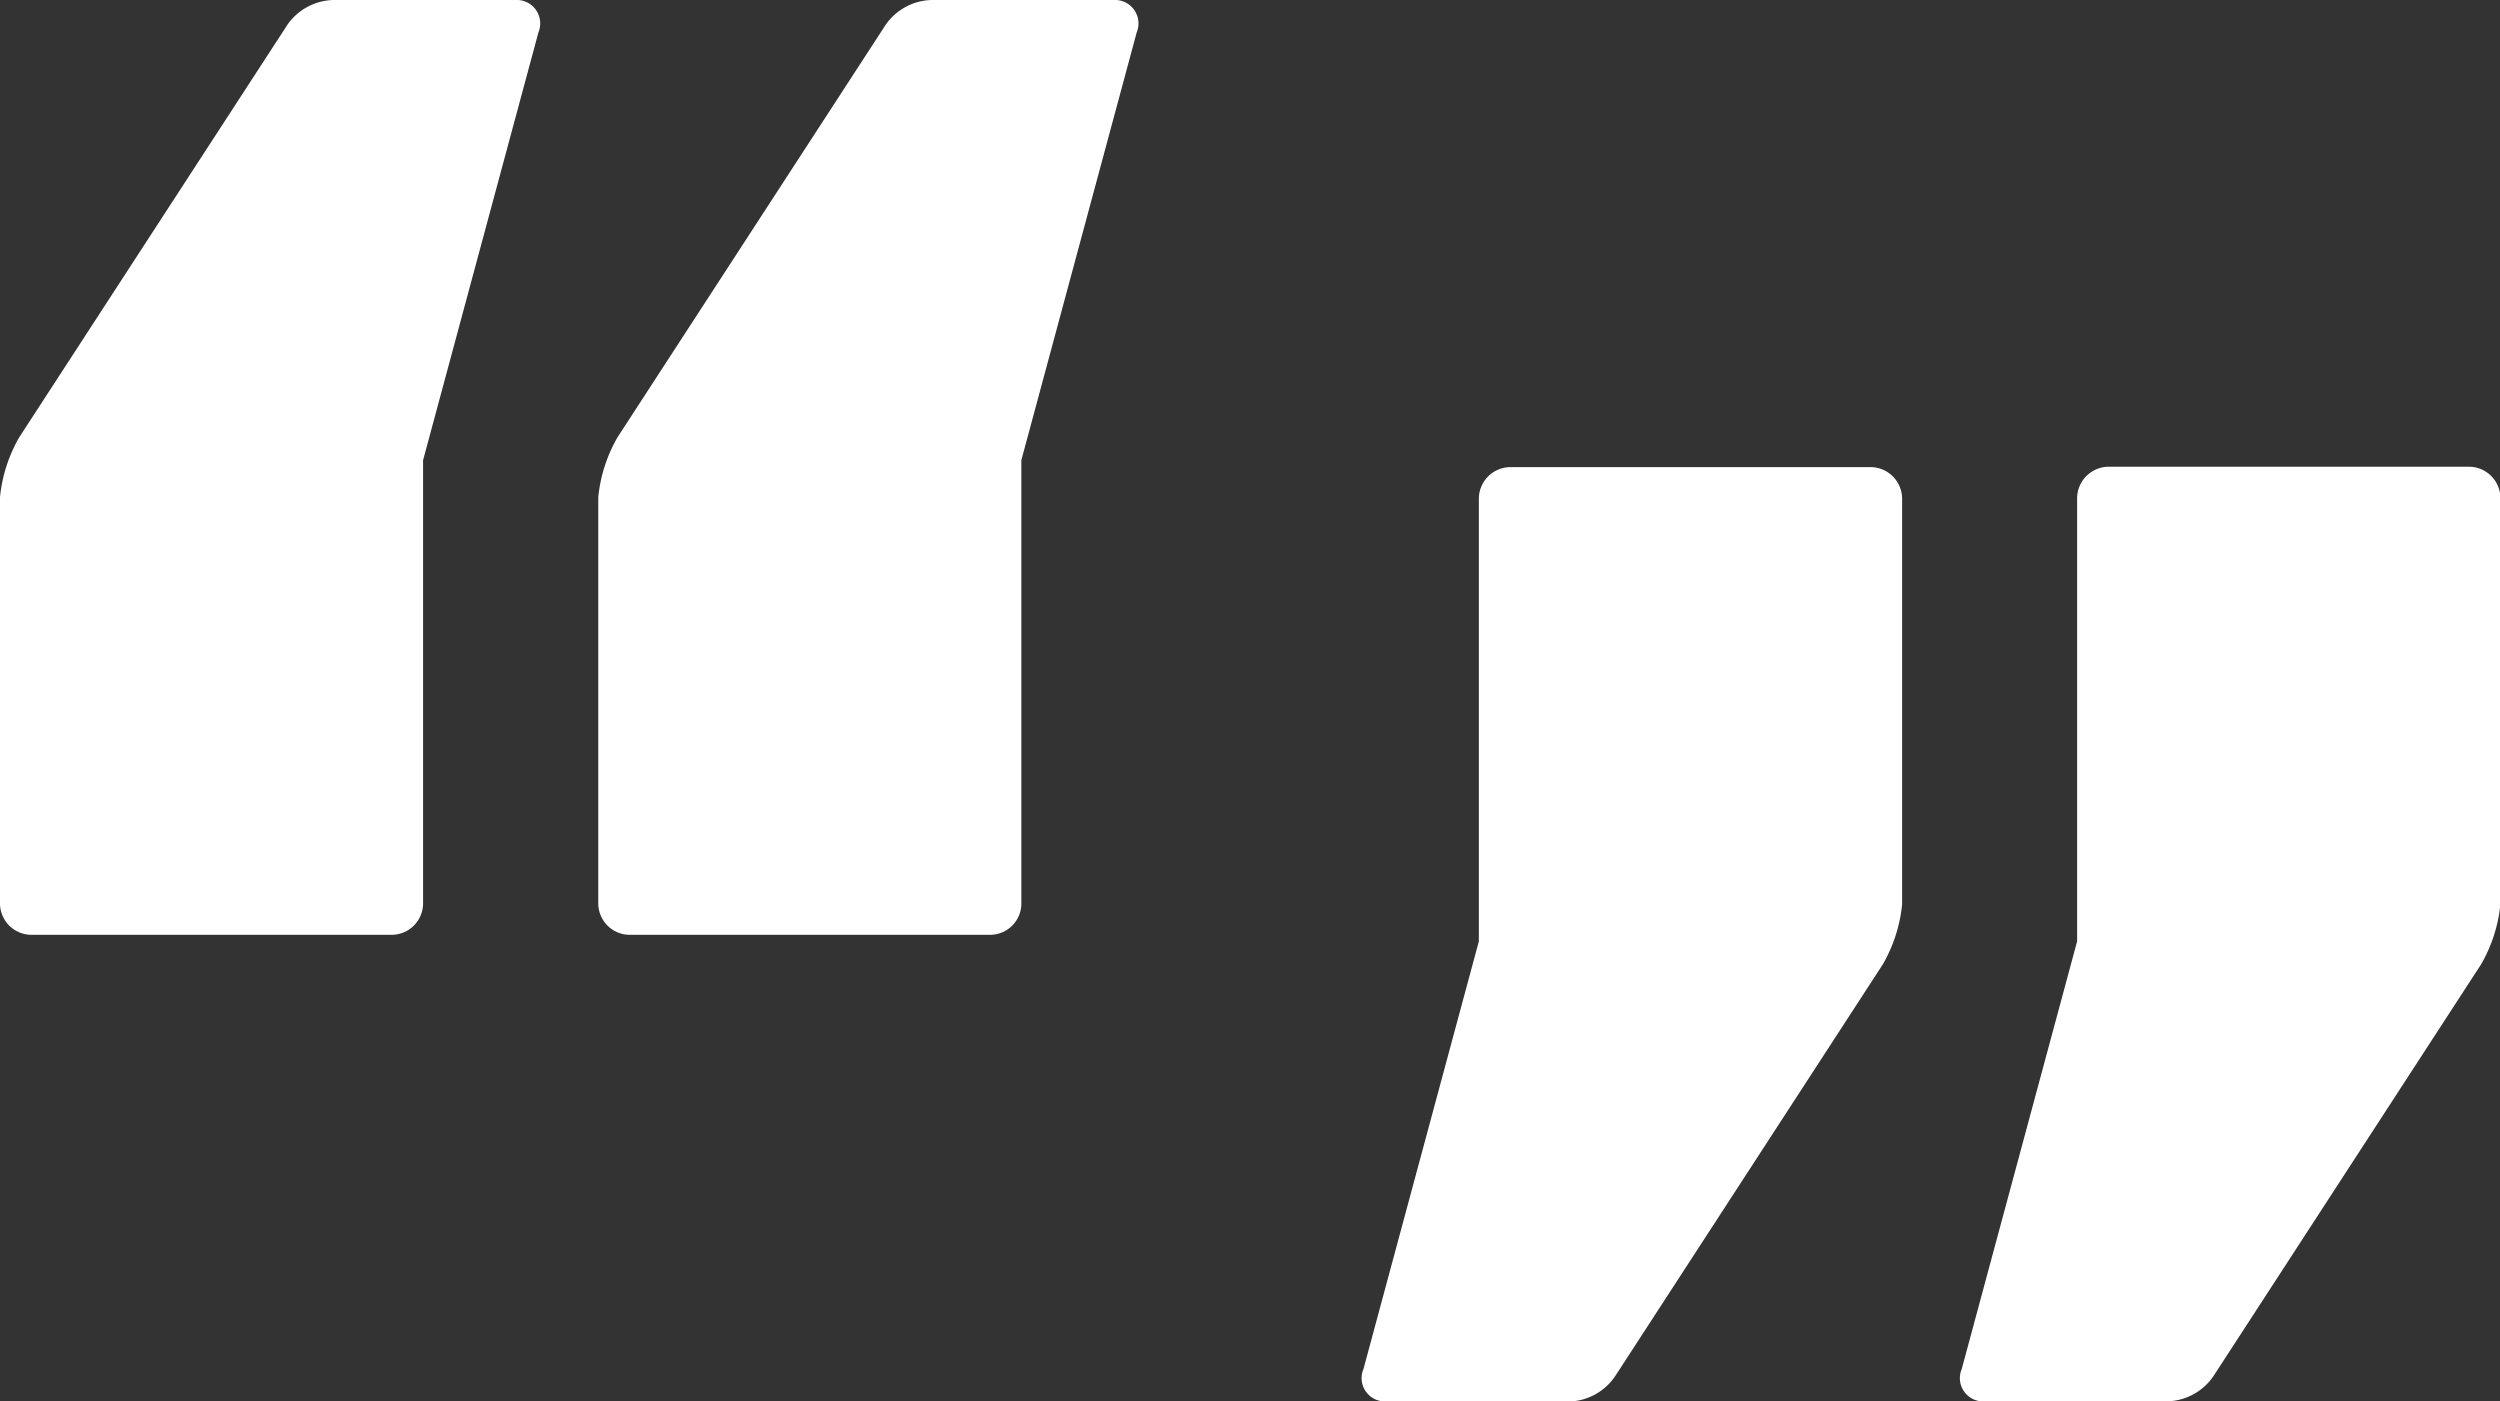
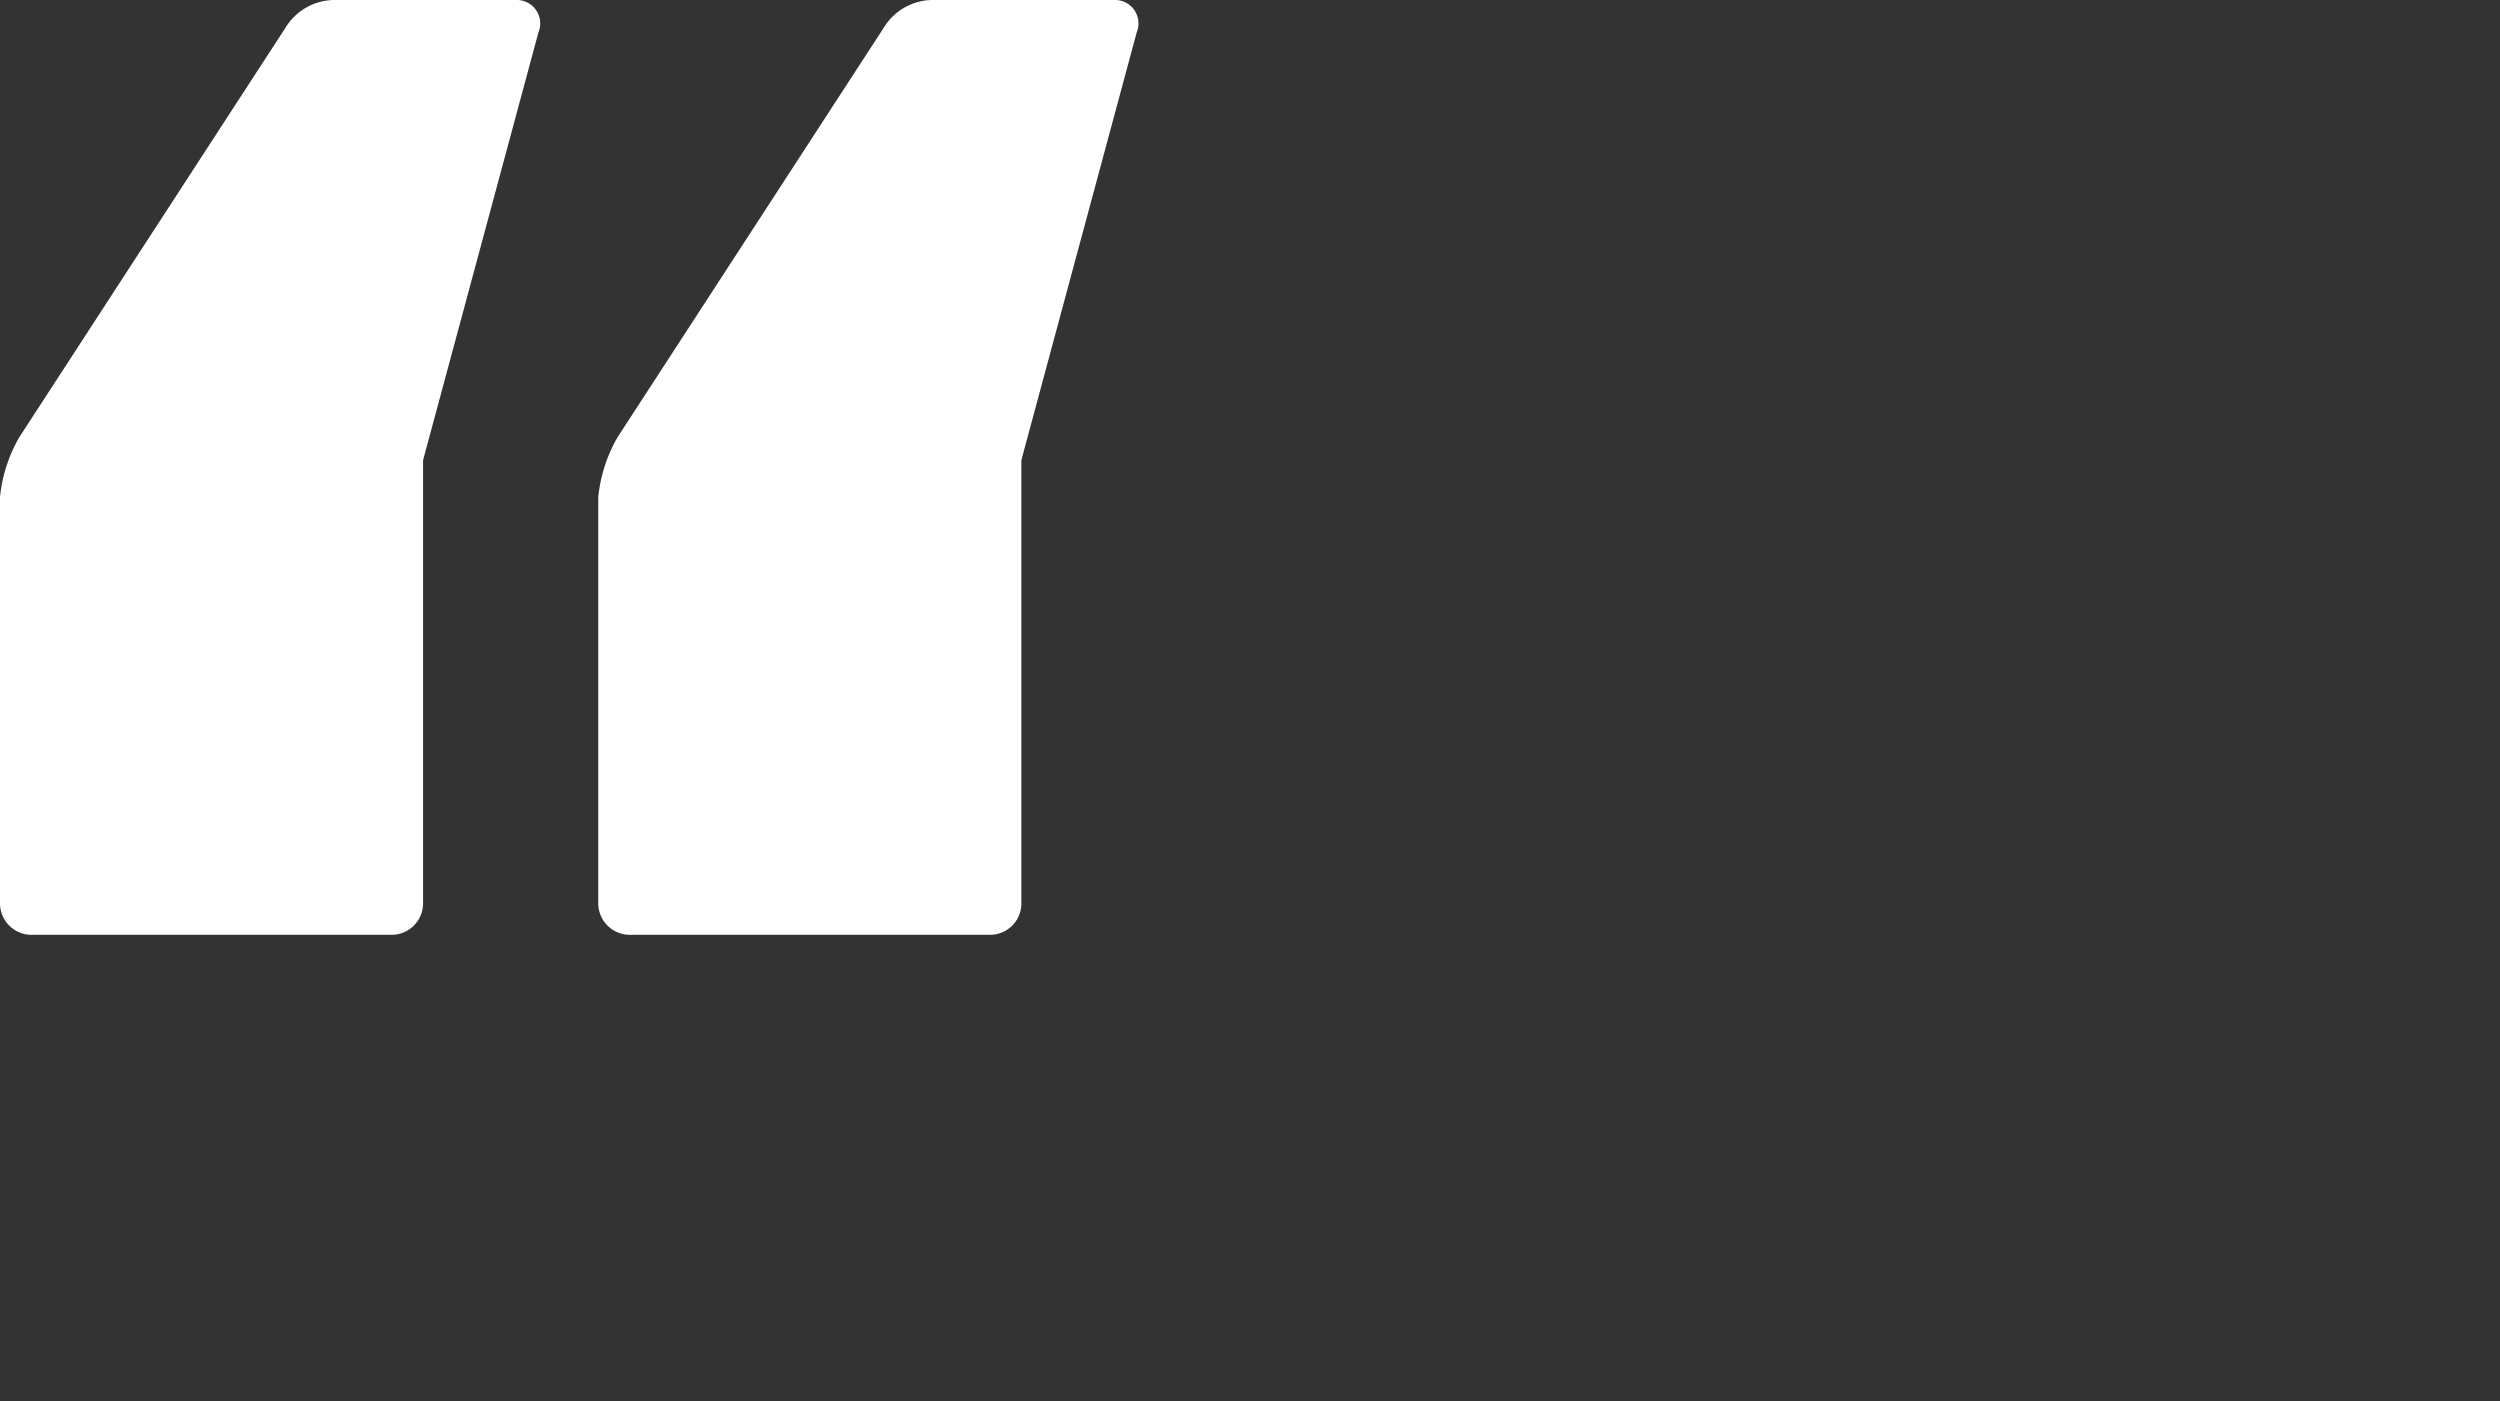
<svg xmlns="http://www.w3.org/2000/svg" id="Layer_1" data-name="Layer 1" viewBox="0 0 130 72.87">
  <rect x="0" y="0" width="130" height="72.87" fill="#333333" stroke="none" />
  <defs>
    <style>.cls-1{fill:#fff;}</style>
  </defs>
  <title>icon-quotes</title>
  <path class="cls-1" d="M30.23,2.55a1.22,1.22,0,0,1,1.2,1.68l-6,22.25v23a1.64,1.64,0,0,1-1.68,1.68H5.11a1.64,1.64,0,0,1-1.68-1.68V28.4a7.78,7.78,0,0,1,1-3.11L18.27,4A3,3,0,0,1,20.9,2.55Zm31.11,0a1.22,1.22,0,0,1,1.2,1.68l-6,22.25v23a1.63,1.63,0,0,1-1.67,1.68H36.22a1.64,1.64,0,0,1-1.68-1.68V28.4a7.78,7.78,0,0,1,1-3.11L49.38,4A3,3,0,0,1,52,2.55Z" transform="translate(-3.43 -2.55)" />
-   <path class="cls-1" d="M106.64,75.42a1.21,1.21,0,0,1-1.2-1.68l6-22.24v-23a1.65,1.65,0,0,1,1.68-1.68h18.66a1.64,1.64,0,0,1,1.67,1.68V49.58a7.76,7.76,0,0,1-1,3.11L118.6,74A3,3,0,0,1,116,75.42Zm-31.11,0a1.21,1.21,0,0,1-1.2-1.68l6-22.24v-23A1.65,1.65,0,0,1,82,26.84h18.66a1.65,1.65,0,0,1,1.68,1.68V49.58a7.78,7.78,0,0,1-1,3.11L87.49,74a3,3,0,0,1-2.63,1.43Z" transform="translate(-3.43 -2.55)" />
</svg>